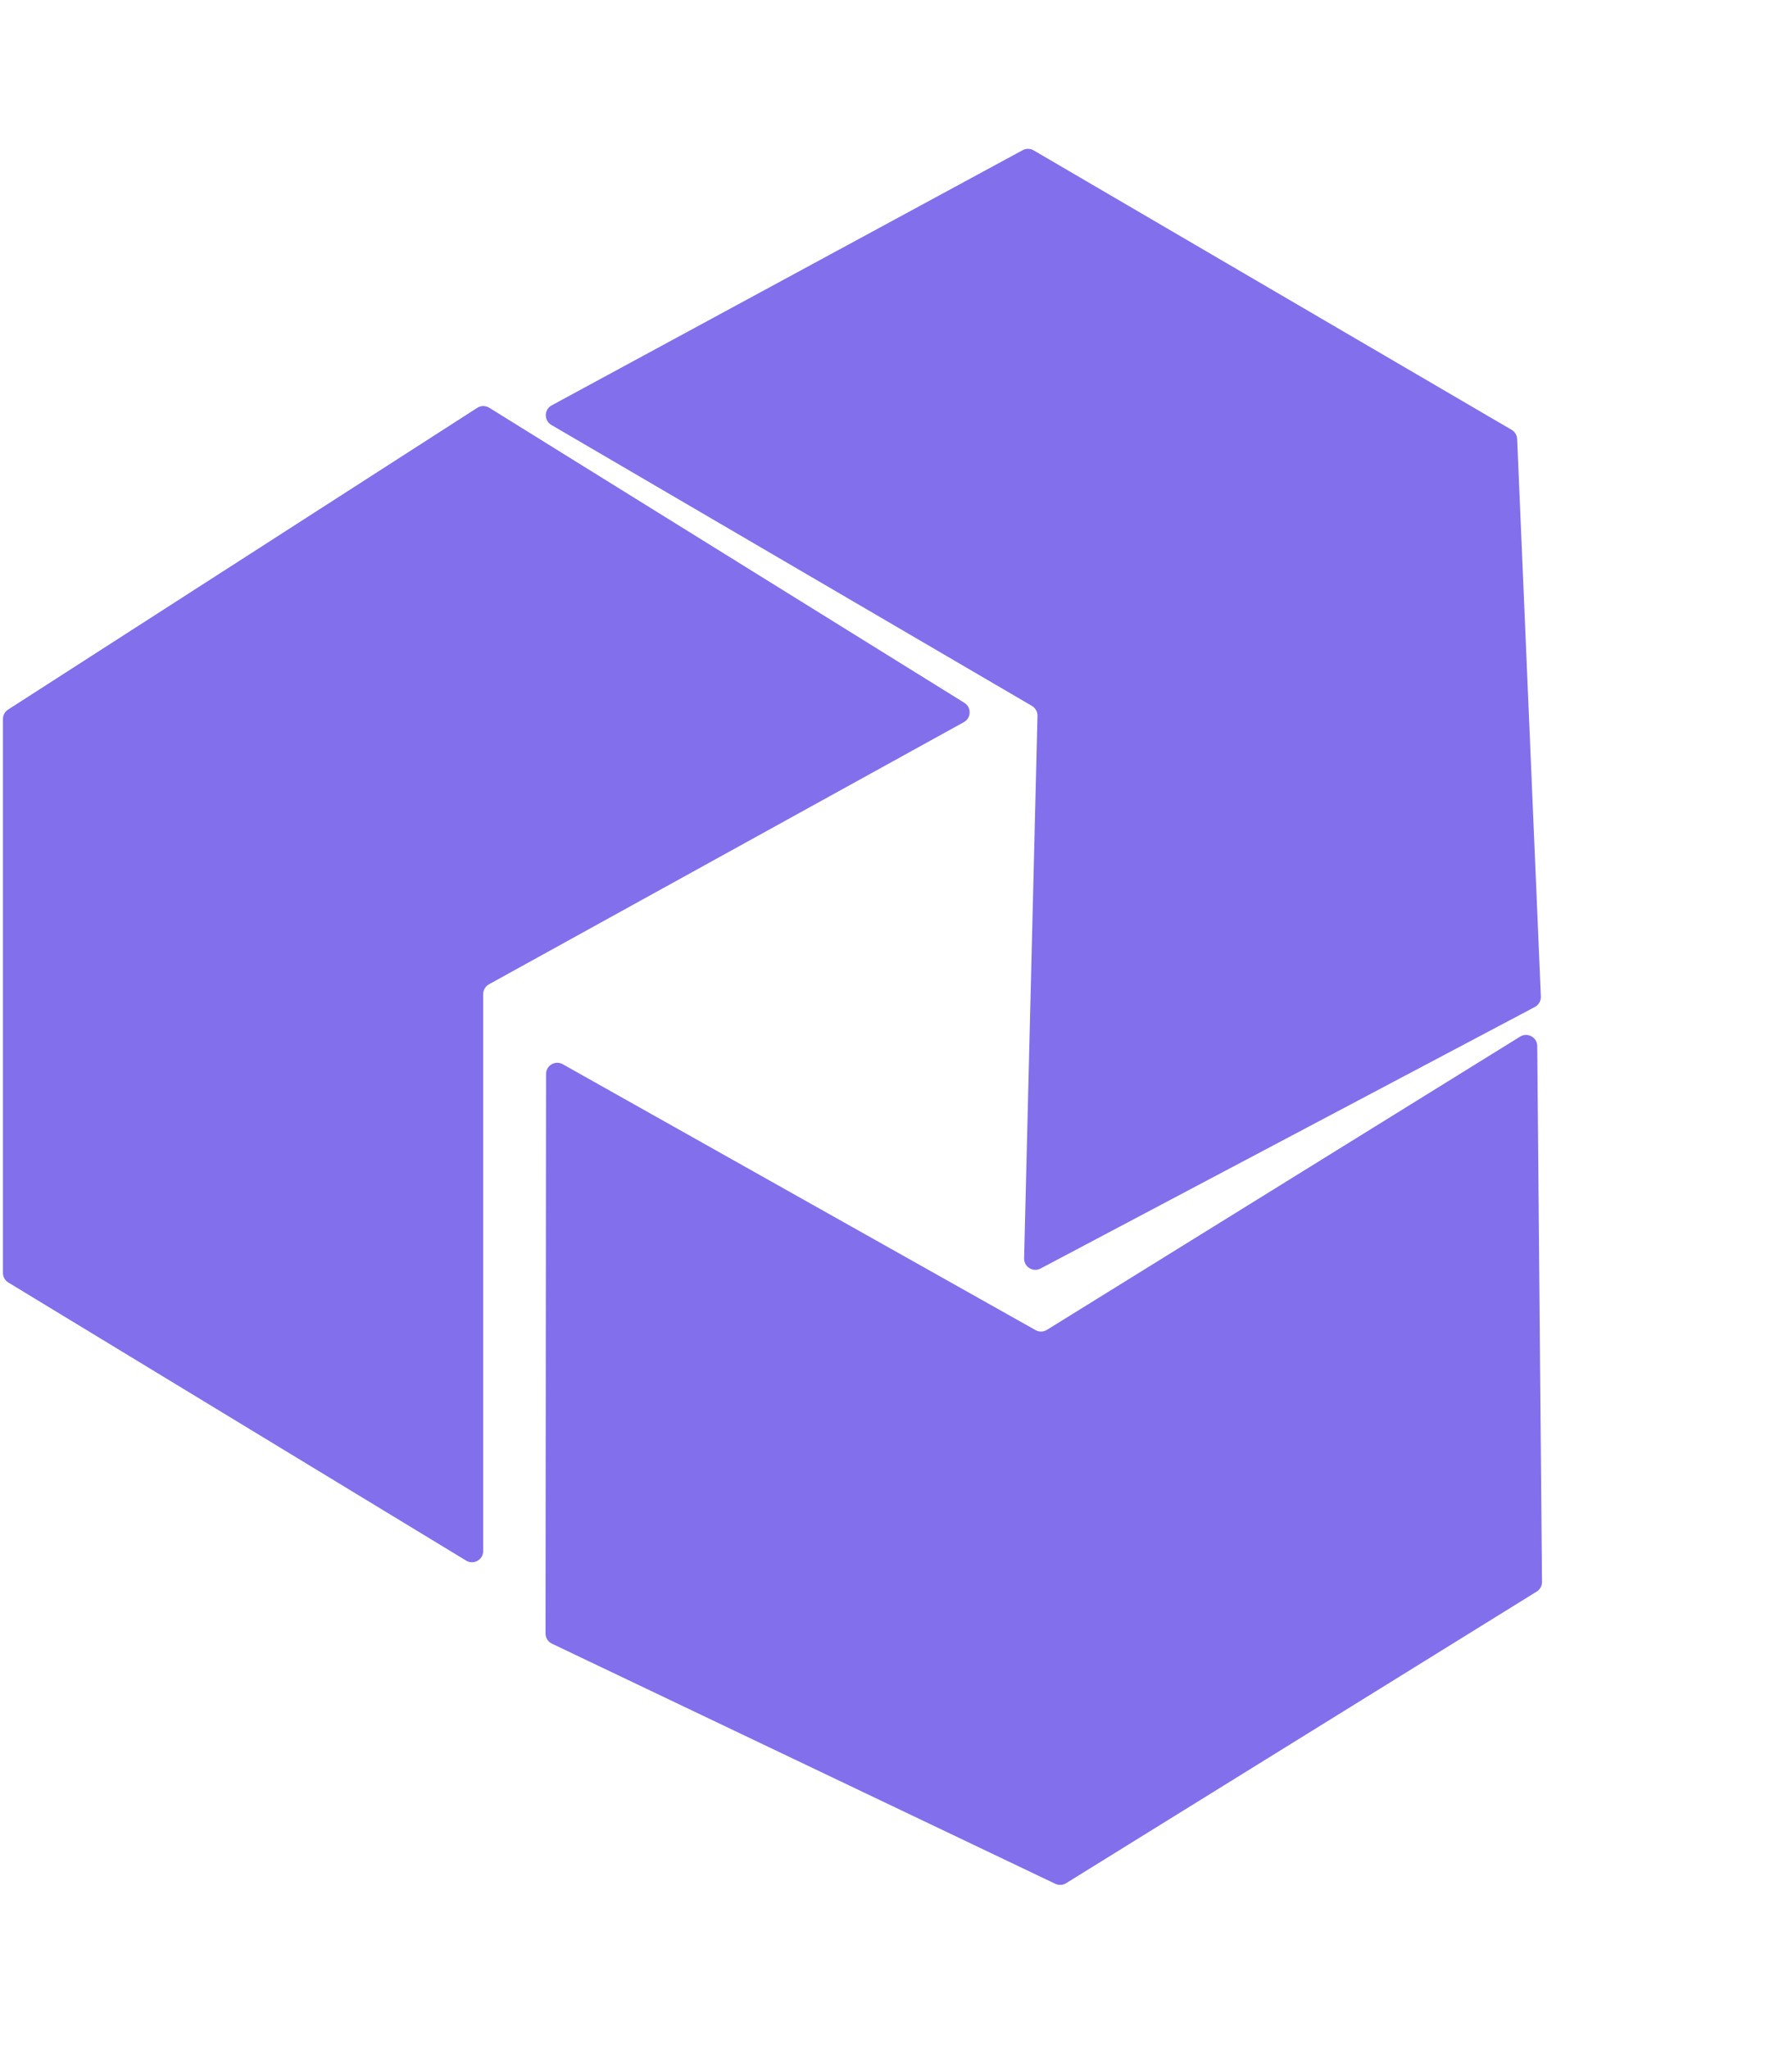
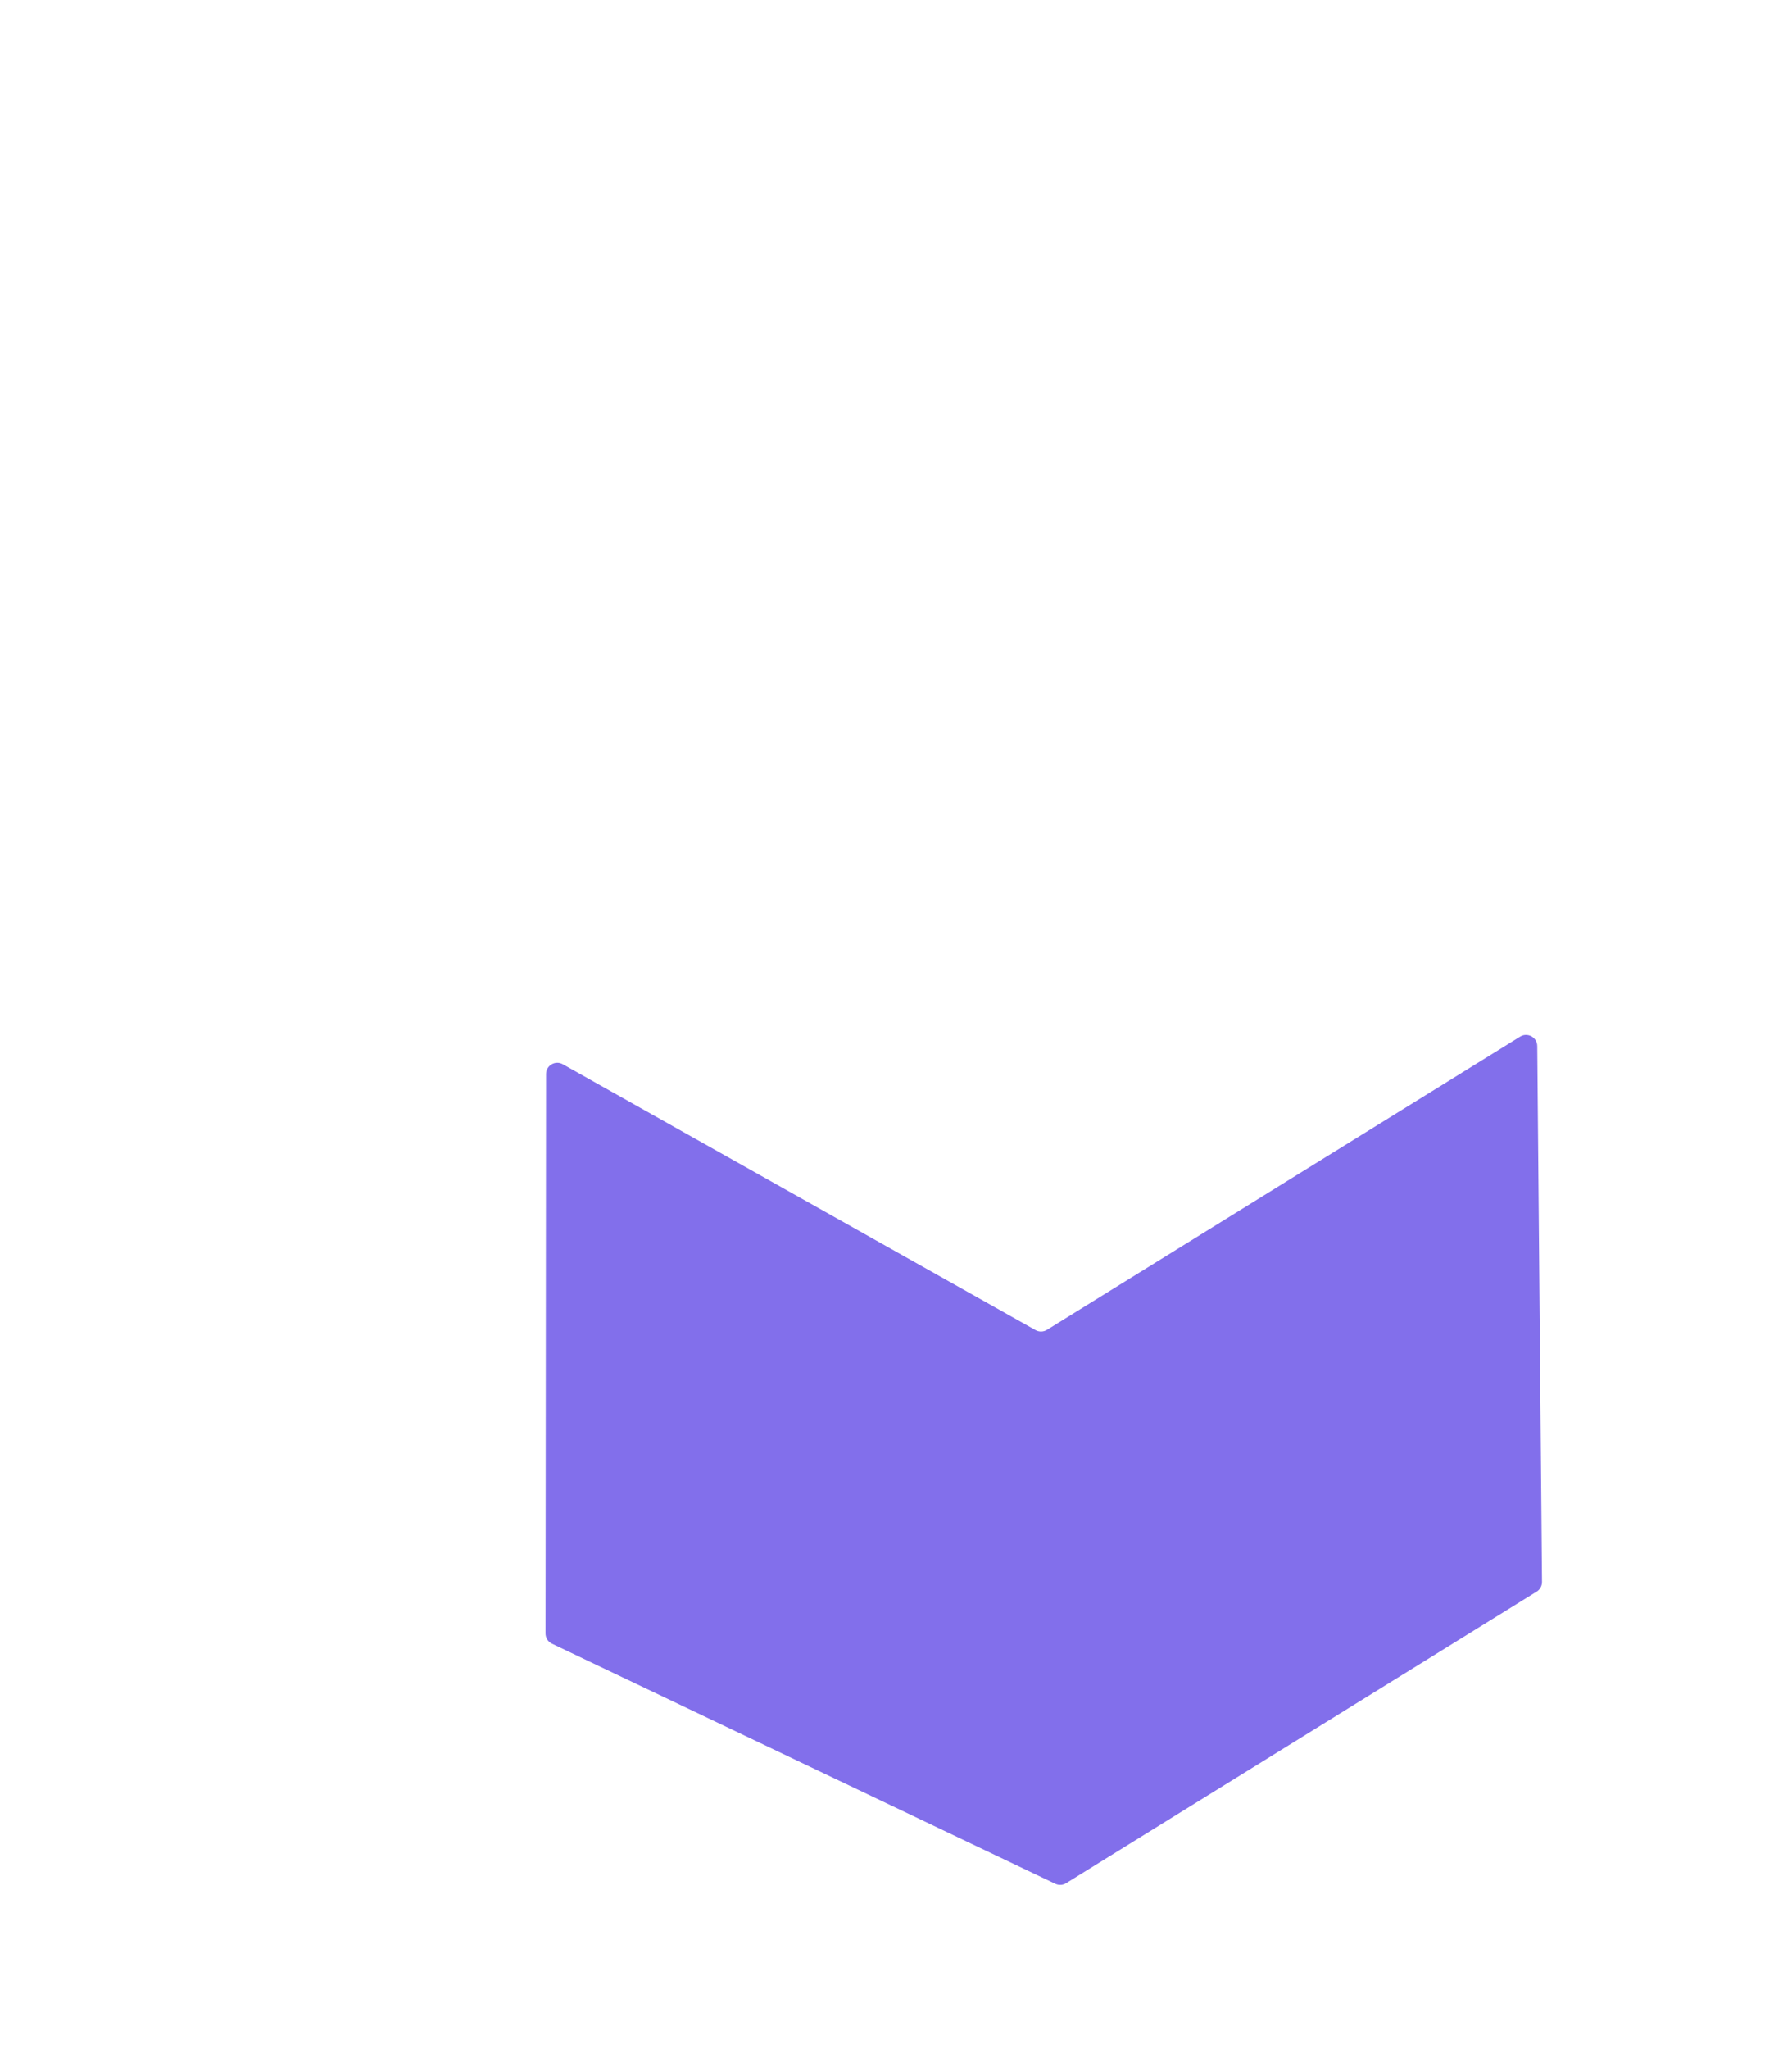
<svg xmlns="http://www.w3.org/2000/svg" width="105" height="120" viewBox="0 0 105 120" fill="none">
-   <path d="M0.488 75.106L27.313 91.393C27.752 91.659 28.312 91.344 28.312 90.831V58.217C28.312 57.978 28.442 57.757 28.652 57.642L56.475 42.291C56.915 42.049 56.931 41.422 56.504 41.157L28.665 23.878C28.45 23.744 28.176 23.747 27.963 23.884L0.474 41.555C0.286 41.676 0.172 41.885 0.172 42.108V74.544C0.172 74.774 0.292 74.987 0.488 75.106Z" fill="#826FEB" />
-   <path d="M59.921 8.796L32.325 23.739C31.874 23.983 31.863 24.626 32.306 24.885L60.465 41.34C60.671 41.461 60.796 41.684 60.79 41.924L60.006 73.69C59.994 74.192 60.527 74.522 60.971 74.287L89.935 58.97C90.159 58.851 90.295 58.614 90.285 58.36L88.896 25.711C88.887 25.488 88.764 25.284 88.571 25.171L60.566 8.806C60.367 8.69 60.123 8.686 59.921 8.796Z" fill="#826FEB" />
  <path d="M90.352 92.641L90.073 61.26C90.069 60.748 89.505 60.437 89.069 60.707L61.343 77.88C61.14 78.006 60.883 78.012 60.675 77.894L32.975 62.324C32.537 62.078 31.995 62.394 31.995 62.897L31.964 95.662C31.964 95.915 32.11 96.147 32.339 96.256L61.836 110.32C62.038 110.416 62.275 110.403 62.466 110.285L90.041 93.206C90.236 93.085 90.354 92.871 90.352 92.641Z" fill="#826FEB" />
</svg>